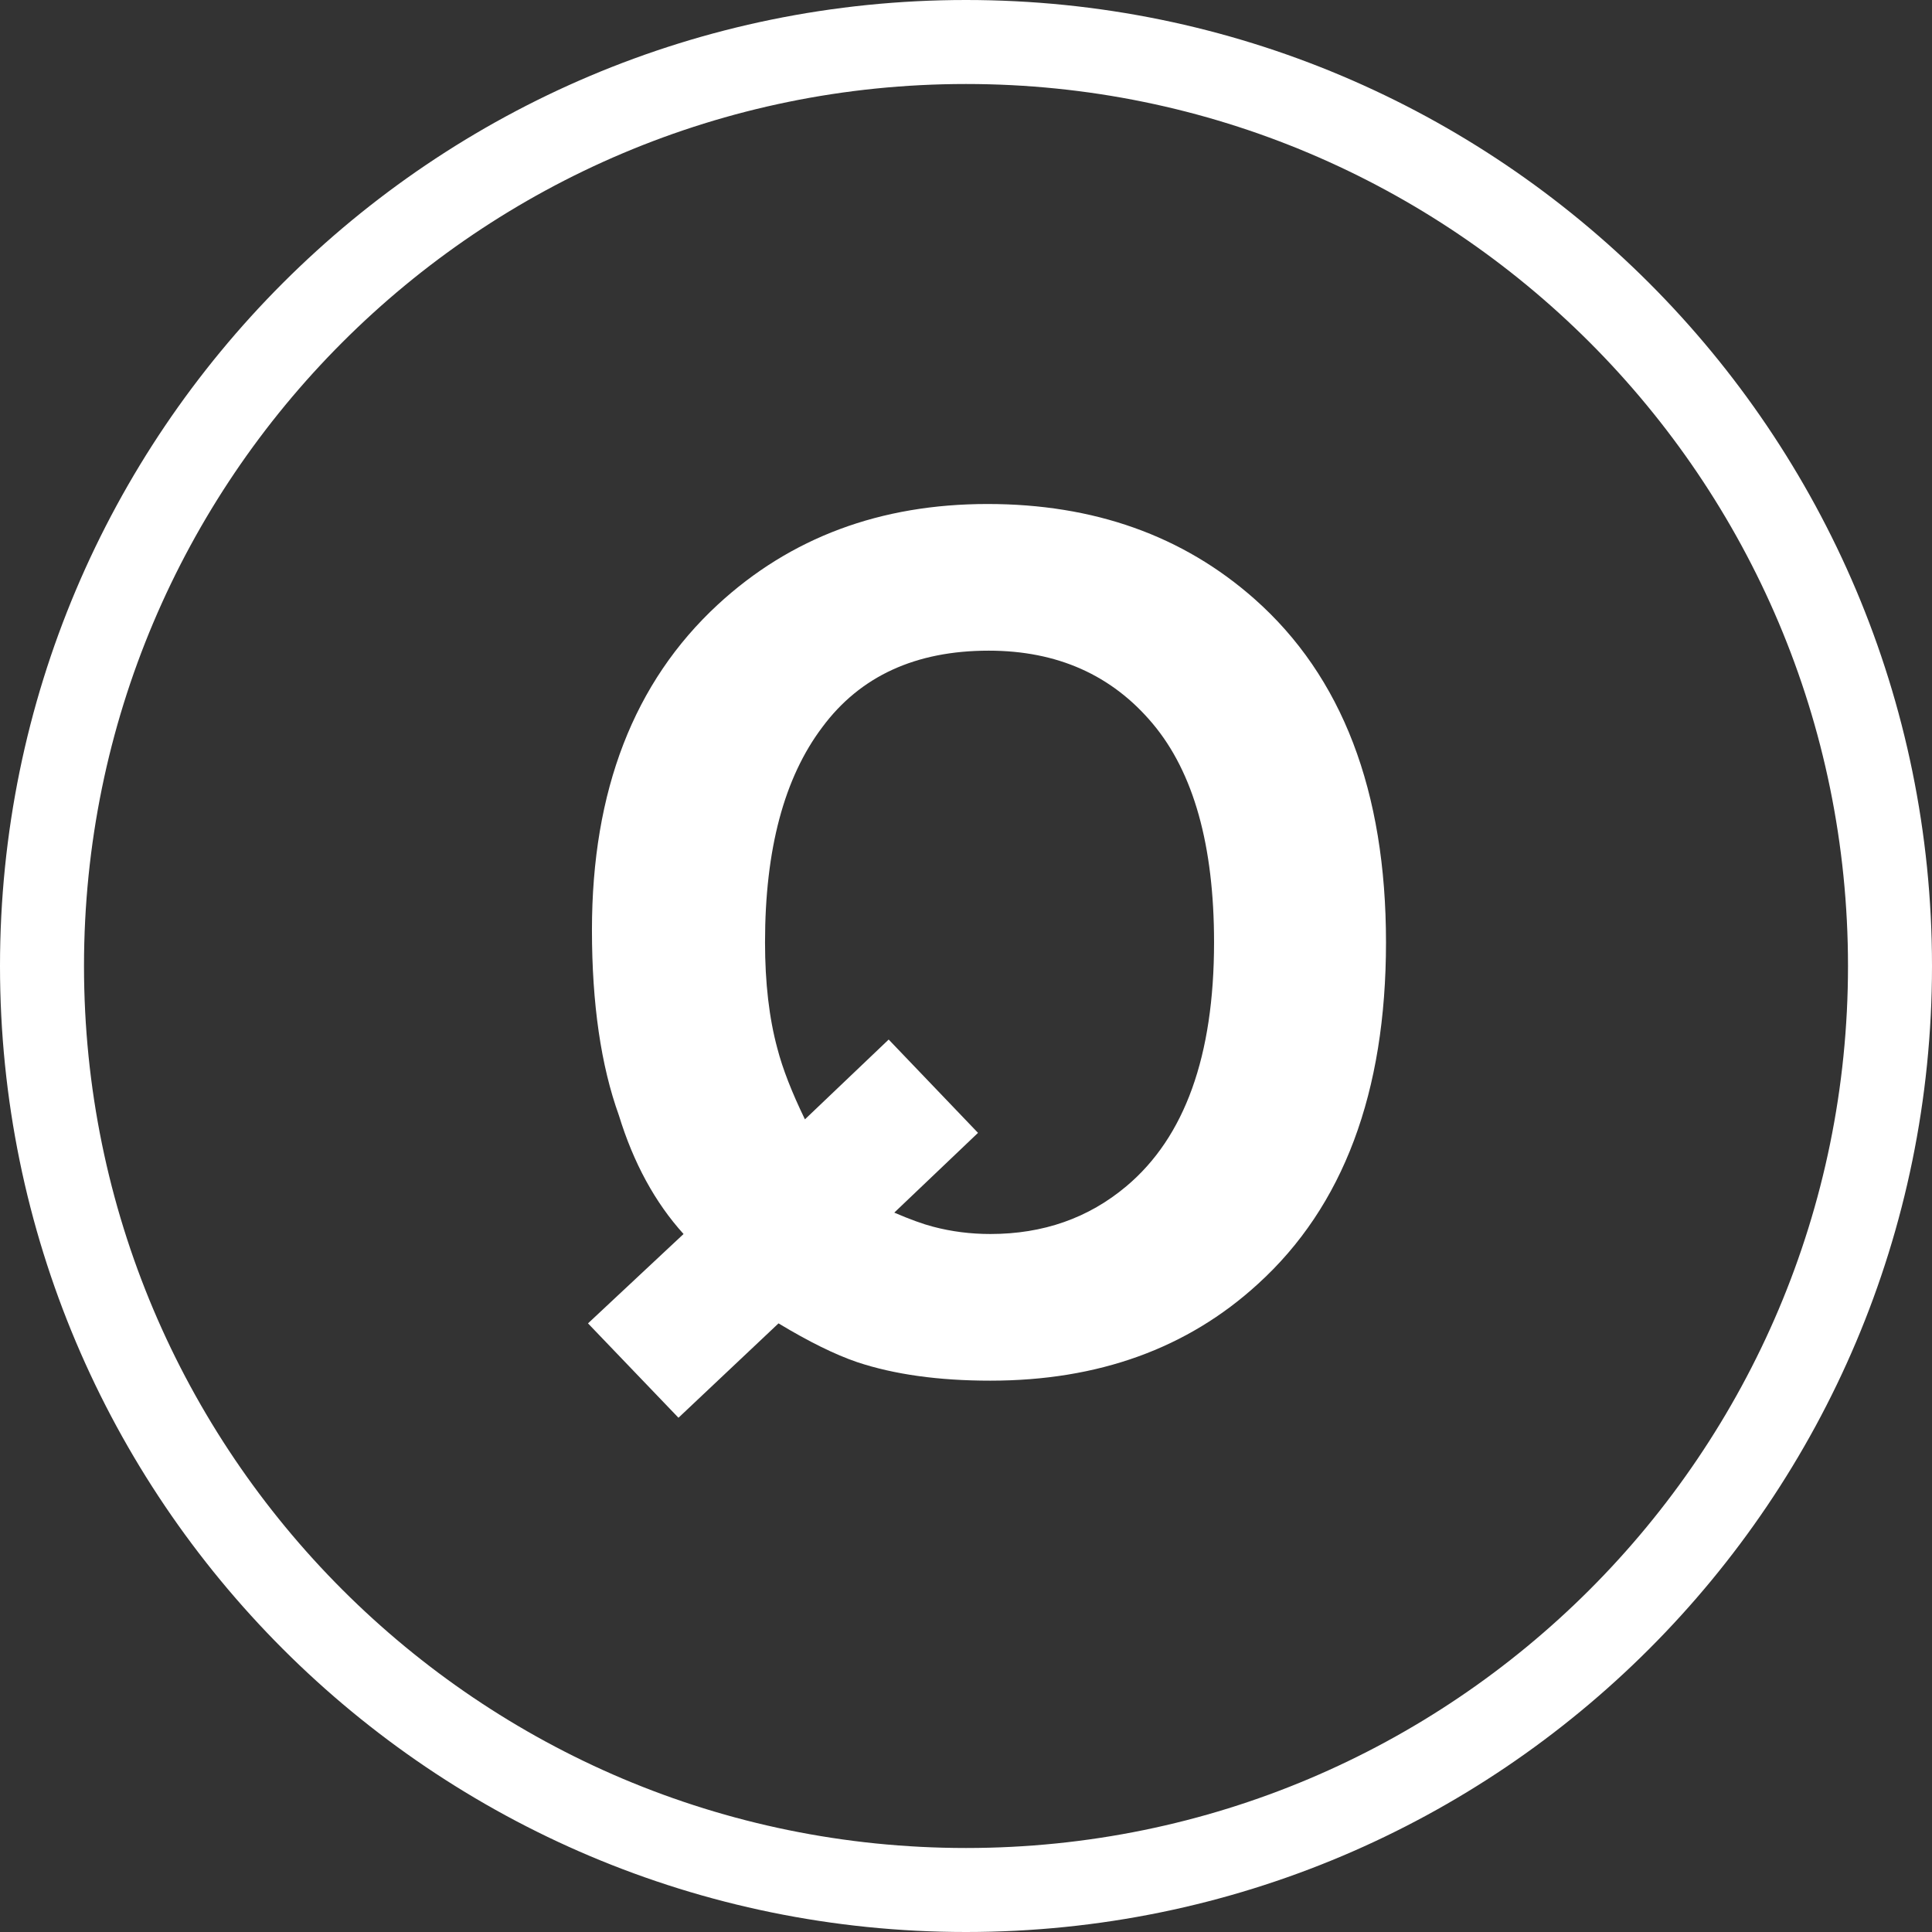
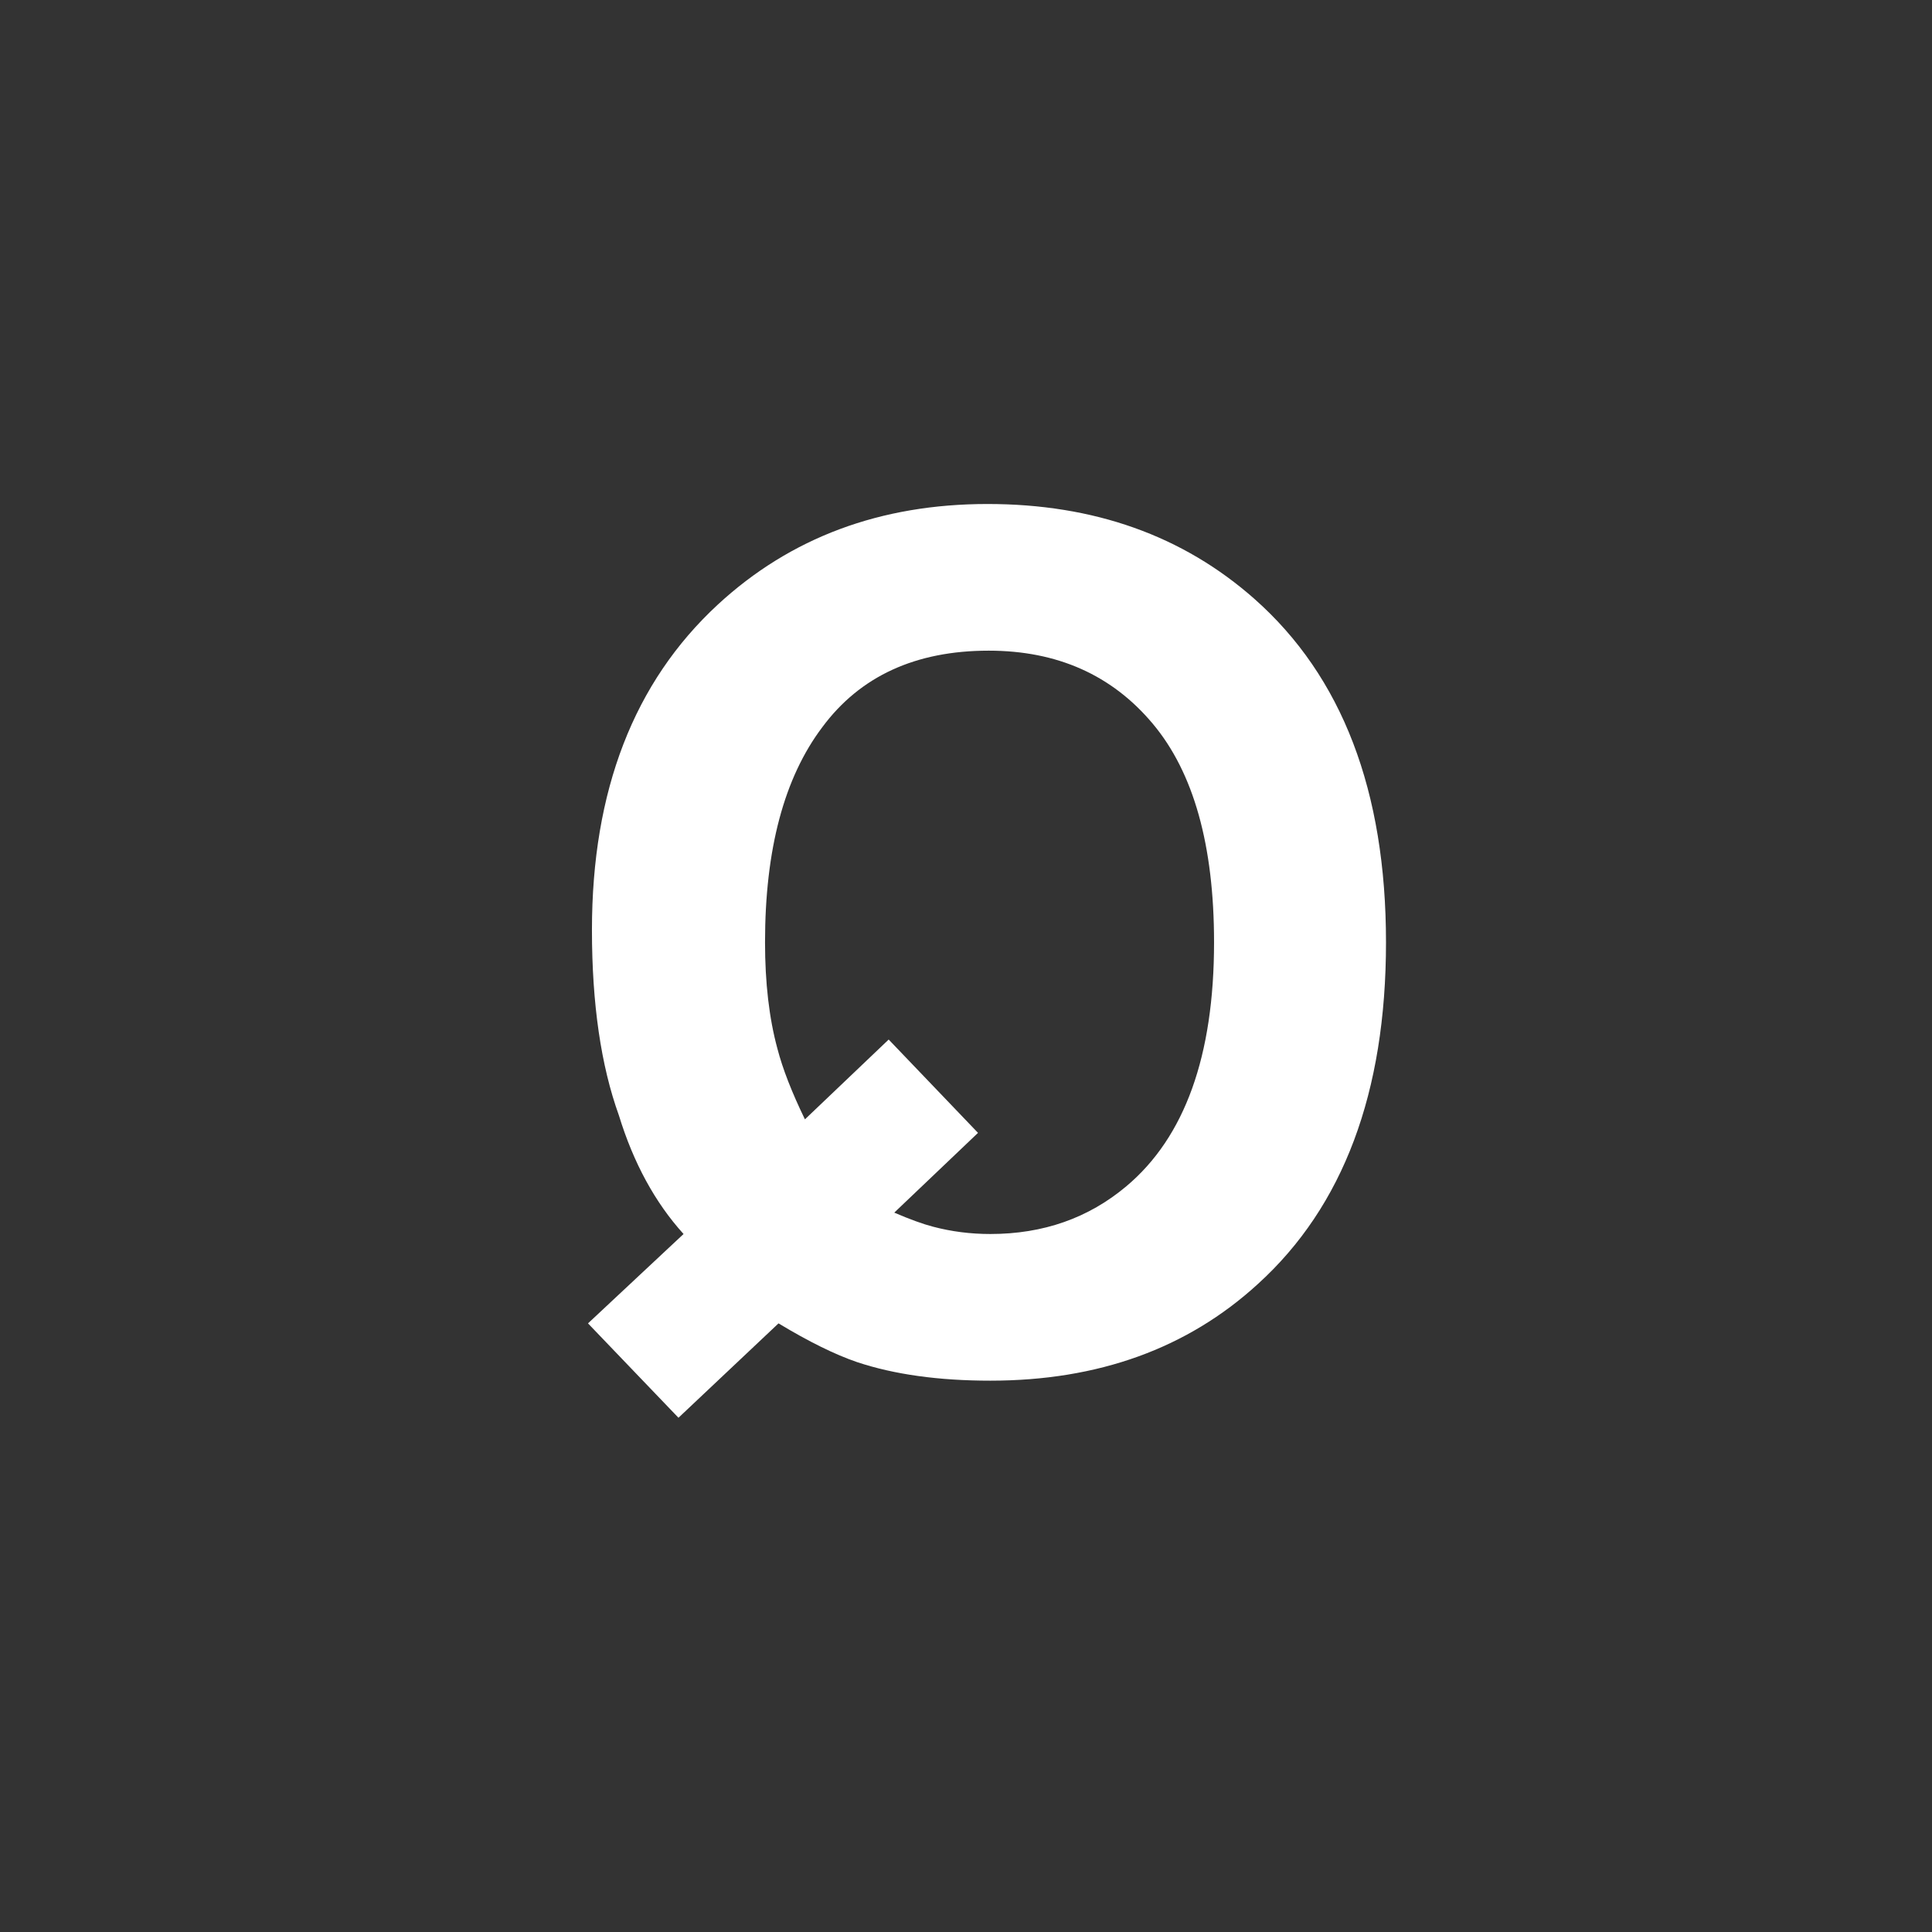
<svg xmlns="http://www.w3.org/2000/svg" width="46" height="46" viewBox="0 0 46 46" fill="none">
  <rect x="0" y="0" width="46" height="46" fill="#333333" stroke="none" />
  <path d="M23.58 29.381C23.108 29.381 22.653 29.323 22.215 29.207C21.975 29.145 21.667 29.033 21.292 28.872L23.286 26.973L21.159 24.751L19.165 26.651C18.853 26.009 18.634 25.447 18.509 24.965C18.313 24.243 18.215 23.4 18.215 22.437C18.215 20.224 18.67 18.516 19.58 17.312C20.48 16.099 21.801 15.492 23.54 15.492C25.172 15.492 26.475 16.072 27.447 17.232C28.419 18.391 28.906 20.126 28.906 22.437C28.906 25.139 28.21 27.075 26.818 28.244C25.917 29.002 24.838 29.381 23.58 29.381ZM14.094 22.142C14.094 23.899 14.308 25.371 14.736 26.558C15.084 27.691 15.597 28.632 16.275 29.381L14 31.509L16.154 33.756L18.536 31.509C19.259 31.945 19.883 32.253 20.409 32.432C21.292 32.726 22.349 32.873 23.58 32.873C26.149 32.873 28.272 32.106 29.949 30.572C31.983 28.725 33 26.014 33 22.437C33 18.833 31.956 16.108 29.869 14.261C28.165 12.754 26.047 12 23.513 12C20.962 12 18.821 12.798 17.091 14.395C15.093 16.242 14.094 18.824 14.094 22.142Z" fill="white" />
-   <path d="M23 45C35.15 45 45 35.15 45 23C45 10.85 35.15 1 23 1C10.85 1 1 10.85 1 23C1 35.15 10.85 45 23 45Z" stroke="white" stroke-width="2" />
</svg>